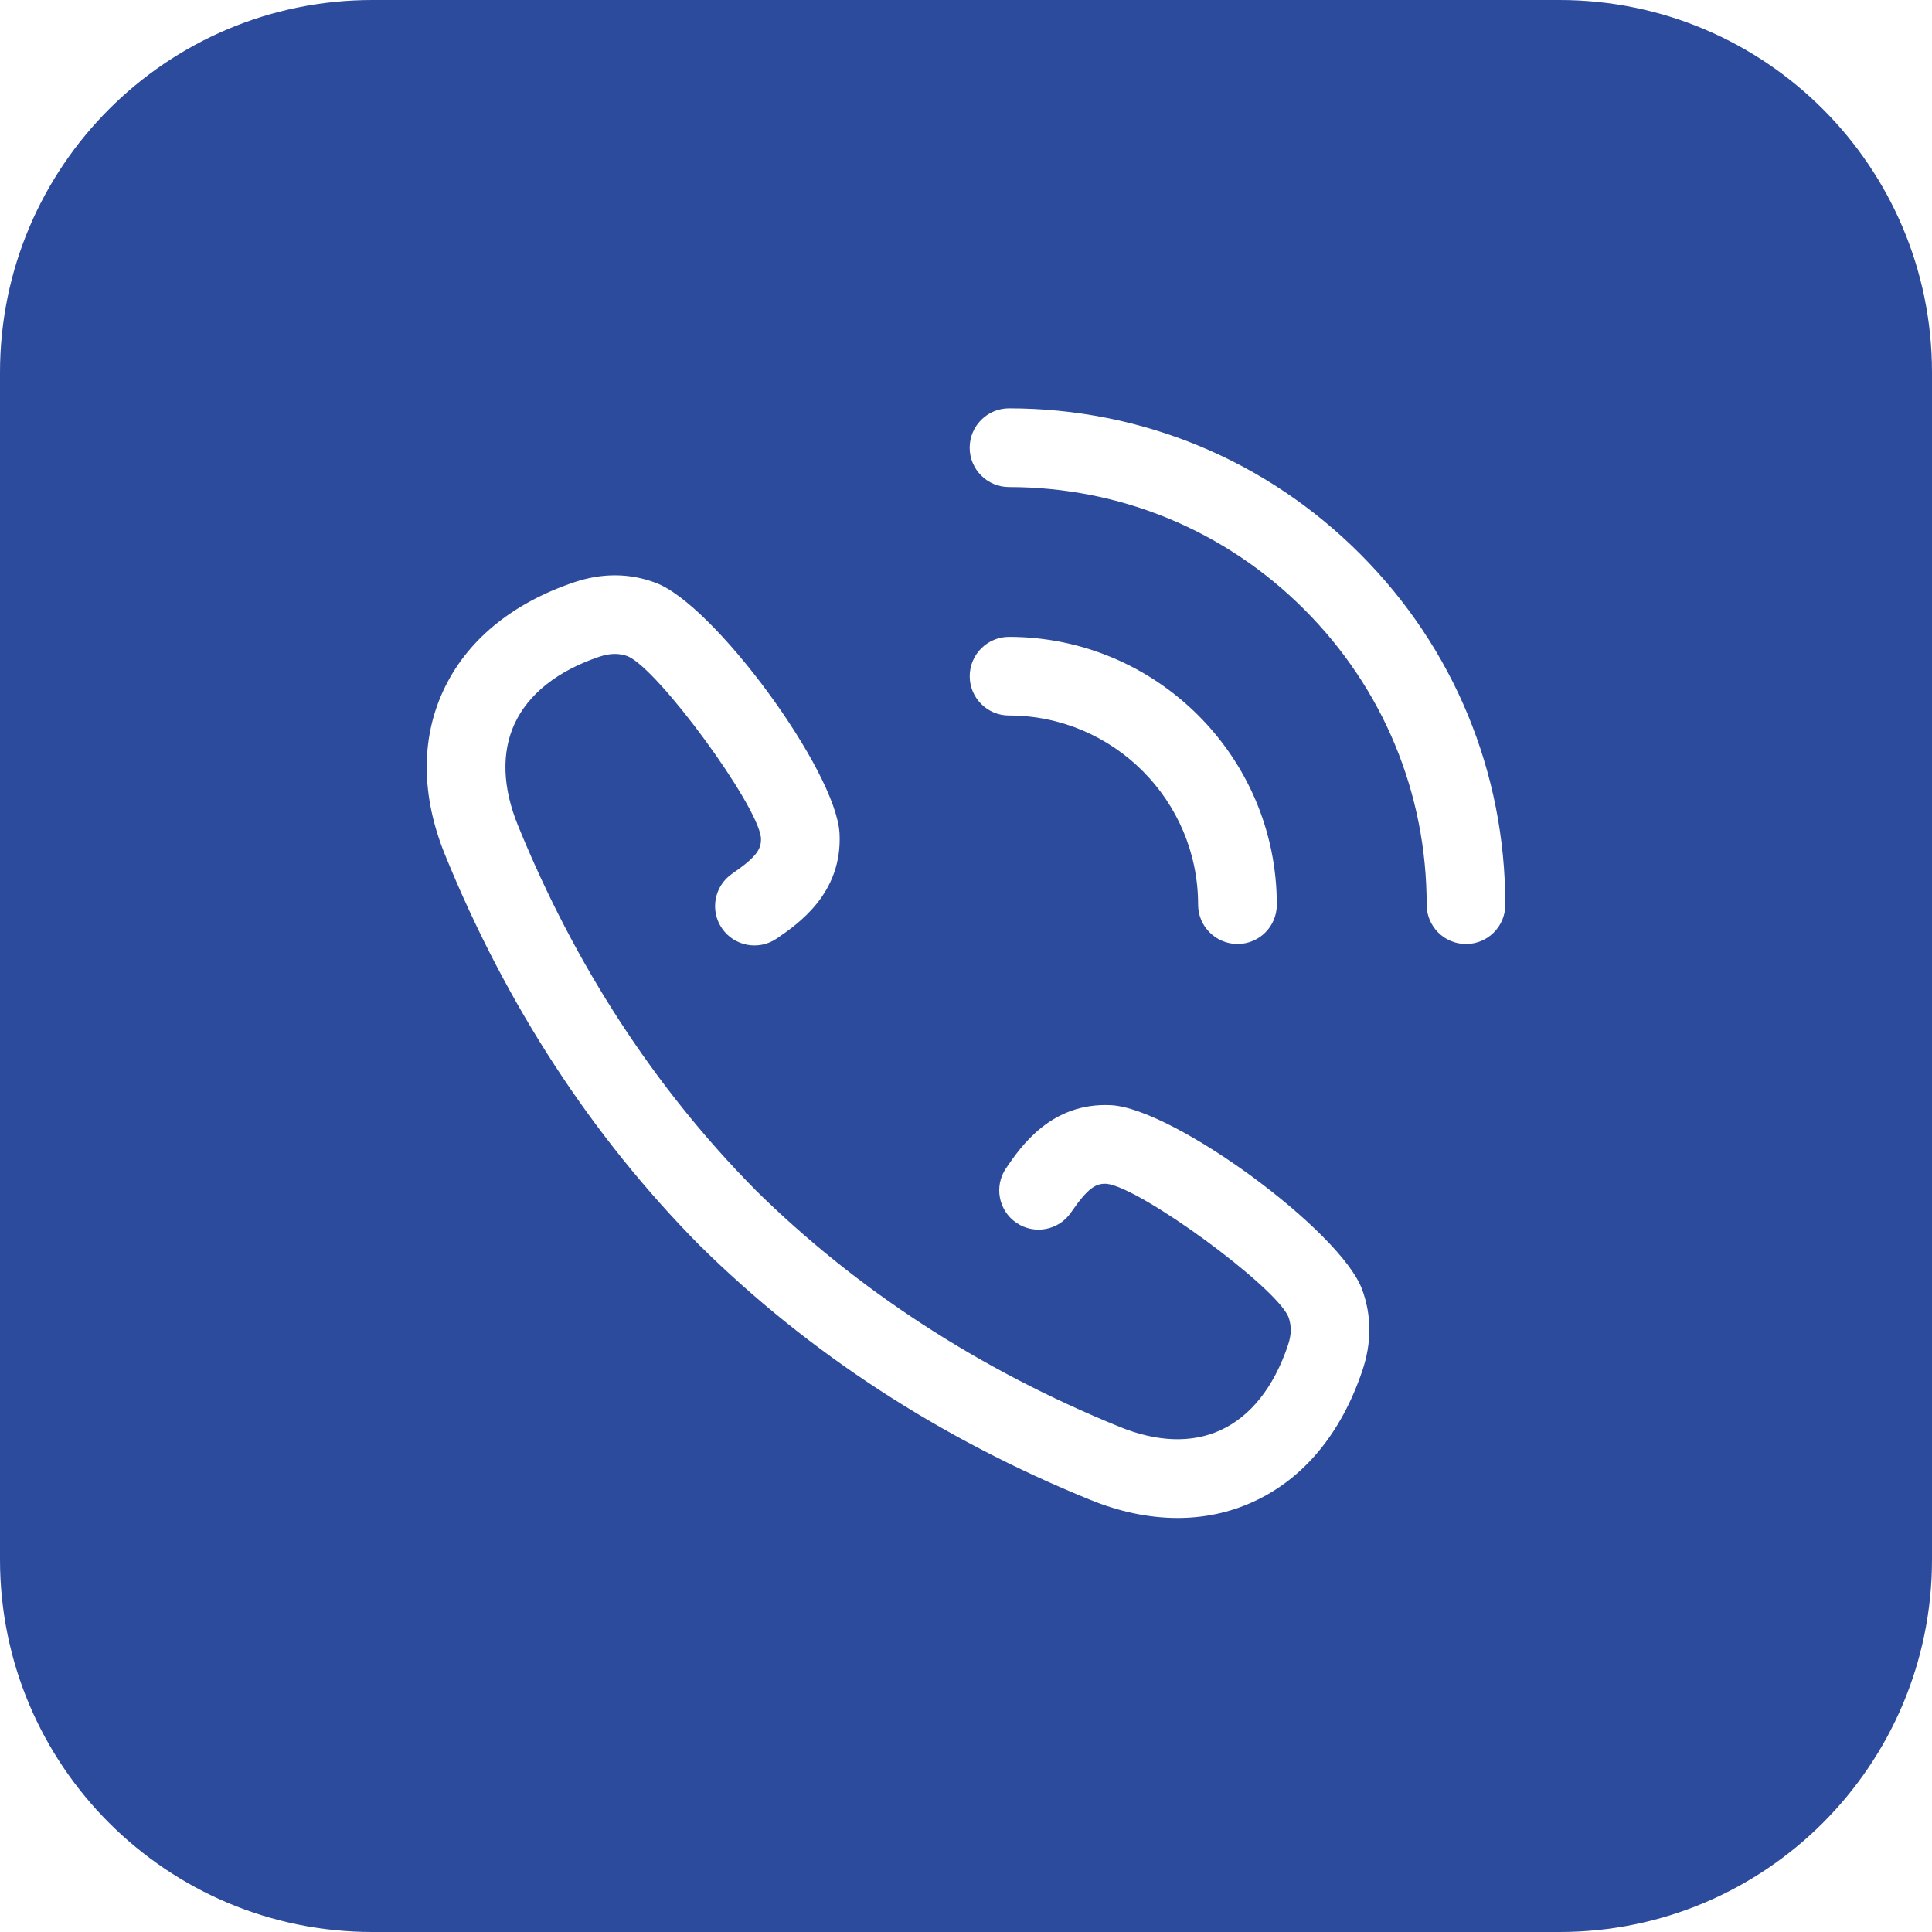
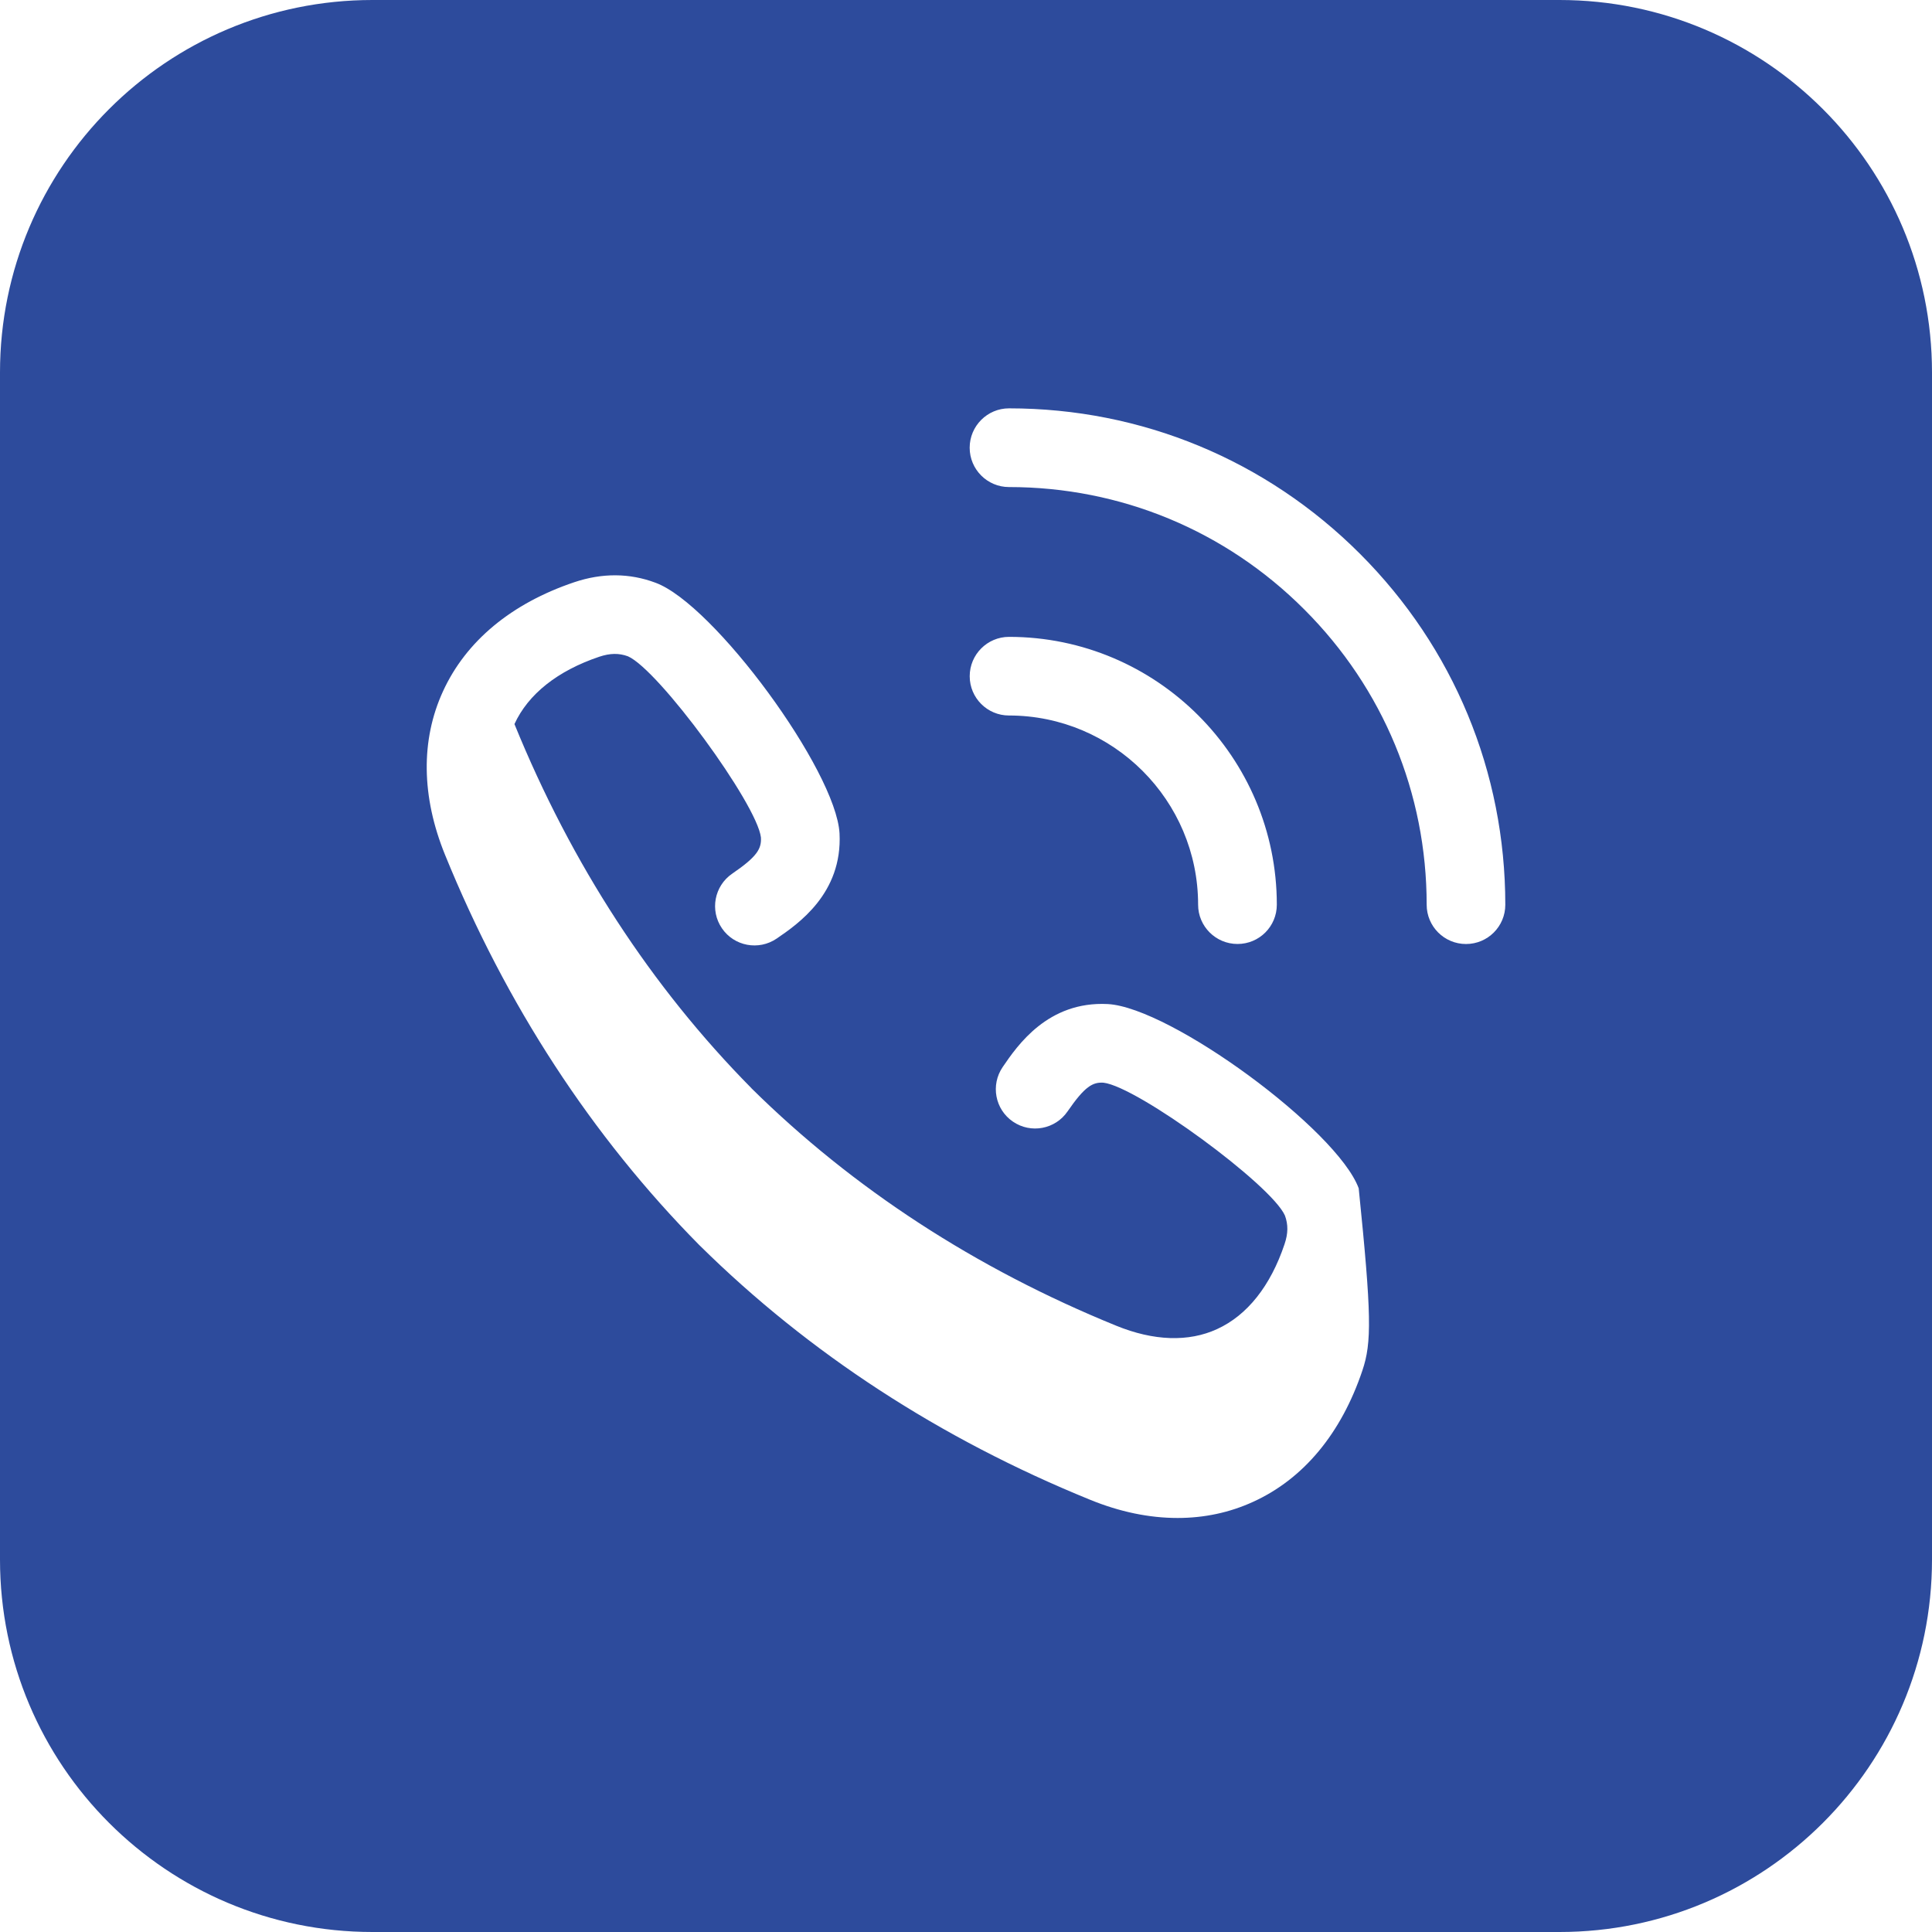
<svg xmlns="http://www.w3.org/2000/svg" version="1.1" id="Layer_1" x="0px" y="0px" width="50px" height="50px" viewBox="0 0 50 50" enable-background="new 0 0 50 50" xml:space="preserve">
  <g>
-     <path fill="#2D4B9C" d="M40.359,0H9.639C4.315,0,0,4.316,0,9.64v30.722C0,45.684,4.315,50,9.639,50h30.72   C45.683,50,50,45.684,50,40.361V9.64C50,4.316,45.683,0,40.359,0 M35.259,35.467c-0.547,1.629-1.523,2.805-2.824,3.398   c-0.611,0.281-1.271,0.42-1.959,0.42c-0.732,0-1.496-0.156-2.273-0.475c-3.876-1.578-7.27-3.789-10.085-6.568   c-0.007-0.004-0.014-0.014-0.021-0.02c-2.783-2.818-4.998-6.215-6.579-10.098c-0.614-1.508-0.632-2.972-0.054-4.232   c0.595-1.3,1.771-2.276,3.397-2.824c0.723-0.243,1.431-0.239,2.103,0.013c1.511,0.554,4.673,4.86,4.763,6.487   c0.079,1.555-1.075,2.345-1.628,2.723c-0.465,0.316-1.099,0.197-1.415-0.266c-0.318-0.464-0.198-1.098,0.266-1.415   c0.654-0.447,0.758-0.649,0.743-0.936c-0.102-0.87-2.645-4.34-3.442-4.689c-0.232-0.085-0.461-0.082-0.741,0.011   c-1.08,0.364-1.84,0.967-2.196,1.743c-0.339,0.738-0.308,1.644,0.088,2.617c1.478,3.629,3.541,6.799,6.132,9.422   c0,0.002,0.002,0.002,0.002,0.004c2.628,2.596,5.803,4.664,9.436,6.143c0.973,0.398,1.878,0.428,2.615,0.088   c0.777-0.355,1.381-1.113,1.744-2.195c0.095-0.279,0.097-0.508,0.011-0.742c-0.347-0.795-3.817-3.338-4.697-3.439   c-0.276-0.016-0.479,0.09-0.928,0.742c-0.316,0.463-0.949,0.584-1.414,0.266c-0.464-0.316-0.583-0.949-0.265-1.414   c0.379-0.555,1.168-1.709,2.72-1.629c1.629,0.09,5.935,3.254,6.493,4.768C35.498,34.039,35.502,34.746,35.259,35.467    M25.096,17.501c0-0.563,0.456-1.019,1.018-1.019c3.82,0,6.93,3.109,6.93,6.931c0,0.562-0.453,1.017-1.017,1.017   c-0.563,0-1.02-0.456-1.02-1.017c0-2.699-2.195-4.895-4.894-4.896C25.552,18.518,25.096,18.062,25.096,17.501 M37.94,24.431   c-0.563,0-1.018-0.456-1.018-1.017c0-2.886-1.126-5.602-3.168-7.642c-2.04-2.042-4.754-3.167-7.641-3.167   c-0.563,0-1.018-0.457-1.018-1.018s0.456-1.019,1.018-1.019c3.43,0,6.655,1.336,9.082,3.763c2.426,2.426,3.762,5.651,3.762,9.083   C38.958,23.975,38.503,24.431,37.94,24.431" />
+     <path fill="#2D4B9C" d="M40.359,0H9.639C4.315,0,0,4.316,0,9.64v30.722C0,45.684,4.315,50,9.639,50h30.72   C45.683,50,50,45.684,50,40.361V9.64C50,4.316,45.683,0,40.359,0 M35.259,35.467c-0.547,1.629-1.523,2.805-2.824,3.398   c-0.611,0.281-1.271,0.42-1.959,0.42c-0.732,0-1.496-0.156-2.273-0.475c-3.876-1.578-7.27-3.789-10.085-6.568   c-0.007-0.004-0.014-0.014-0.021-0.02c-2.783-2.818-4.998-6.215-6.579-10.098c-0.614-1.508-0.632-2.972-0.054-4.232   c0.595-1.3,1.771-2.276,3.397-2.824c0.723-0.243,1.431-0.239,2.103,0.013c1.511,0.554,4.673,4.86,4.763,6.487   c0.079,1.555-1.075,2.345-1.628,2.723c-0.465,0.316-1.099,0.197-1.415-0.266c-0.318-0.464-0.198-1.098,0.266-1.415   c0.654-0.447,0.758-0.649,0.743-0.936c-0.102-0.87-2.645-4.34-3.442-4.689c-0.232-0.085-0.461-0.082-0.741,0.011   c-1.08,0.364-1.84,0.967-2.196,1.743c1.478,3.629,3.541,6.799,6.132,9.422   c0,0.002,0.002,0.002,0.002,0.004c2.628,2.596,5.803,4.664,9.436,6.143c0.973,0.398,1.878,0.428,2.615,0.088   c0.777-0.355,1.381-1.113,1.744-2.195c0.095-0.279,0.097-0.508,0.011-0.742c-0.347-0.795-3.817-3.338-4.697-3.439   c-0.276-0.016-0.479,0.09-0.928,0.742c-0.316,0.463-0.949,0.584-1.414,0.266c-0.464-0.316-0.583-0.949-0.265-1.414   c0.379-0.555,1.168-1.709,2.72-1.629c1.629,0.09,5.935,3.254,6.493,4.768C35.498,34.039,35.502,34.746,35.259,35.467    M25.096,17.501c0-0.563,0.456-1.019,1.018-1.019c3.82,0,6.93,3.109,6.93,6.931c0,0.562-0.453,1.017-1.017,1.017   c-0.563,0-1.02-0.456-1.02-1.017c0-2.699-2.195-4.895-4.894-4.896C25.552,18.518,25.096,18.062,25.096,17.501 M37.94,24.431   c-0.563,0-1.018-0.456-1.018-1.017c0-2.886-1.126-5.602-3.168-7.642c-2.04-2.042-4.754-3.167-7.641-3.167   c-0.563,0-1.018-0.457-1.018-1.018s0.456-1.019,1.018-1.019c3.43,0,6.655,1.336,9.082,3.763c2.426,2.426,3.762,5.651,3.762,9.083   C38.958,23.975,38.503,24.431,37.94,24.431" />
  </g>
</svg>